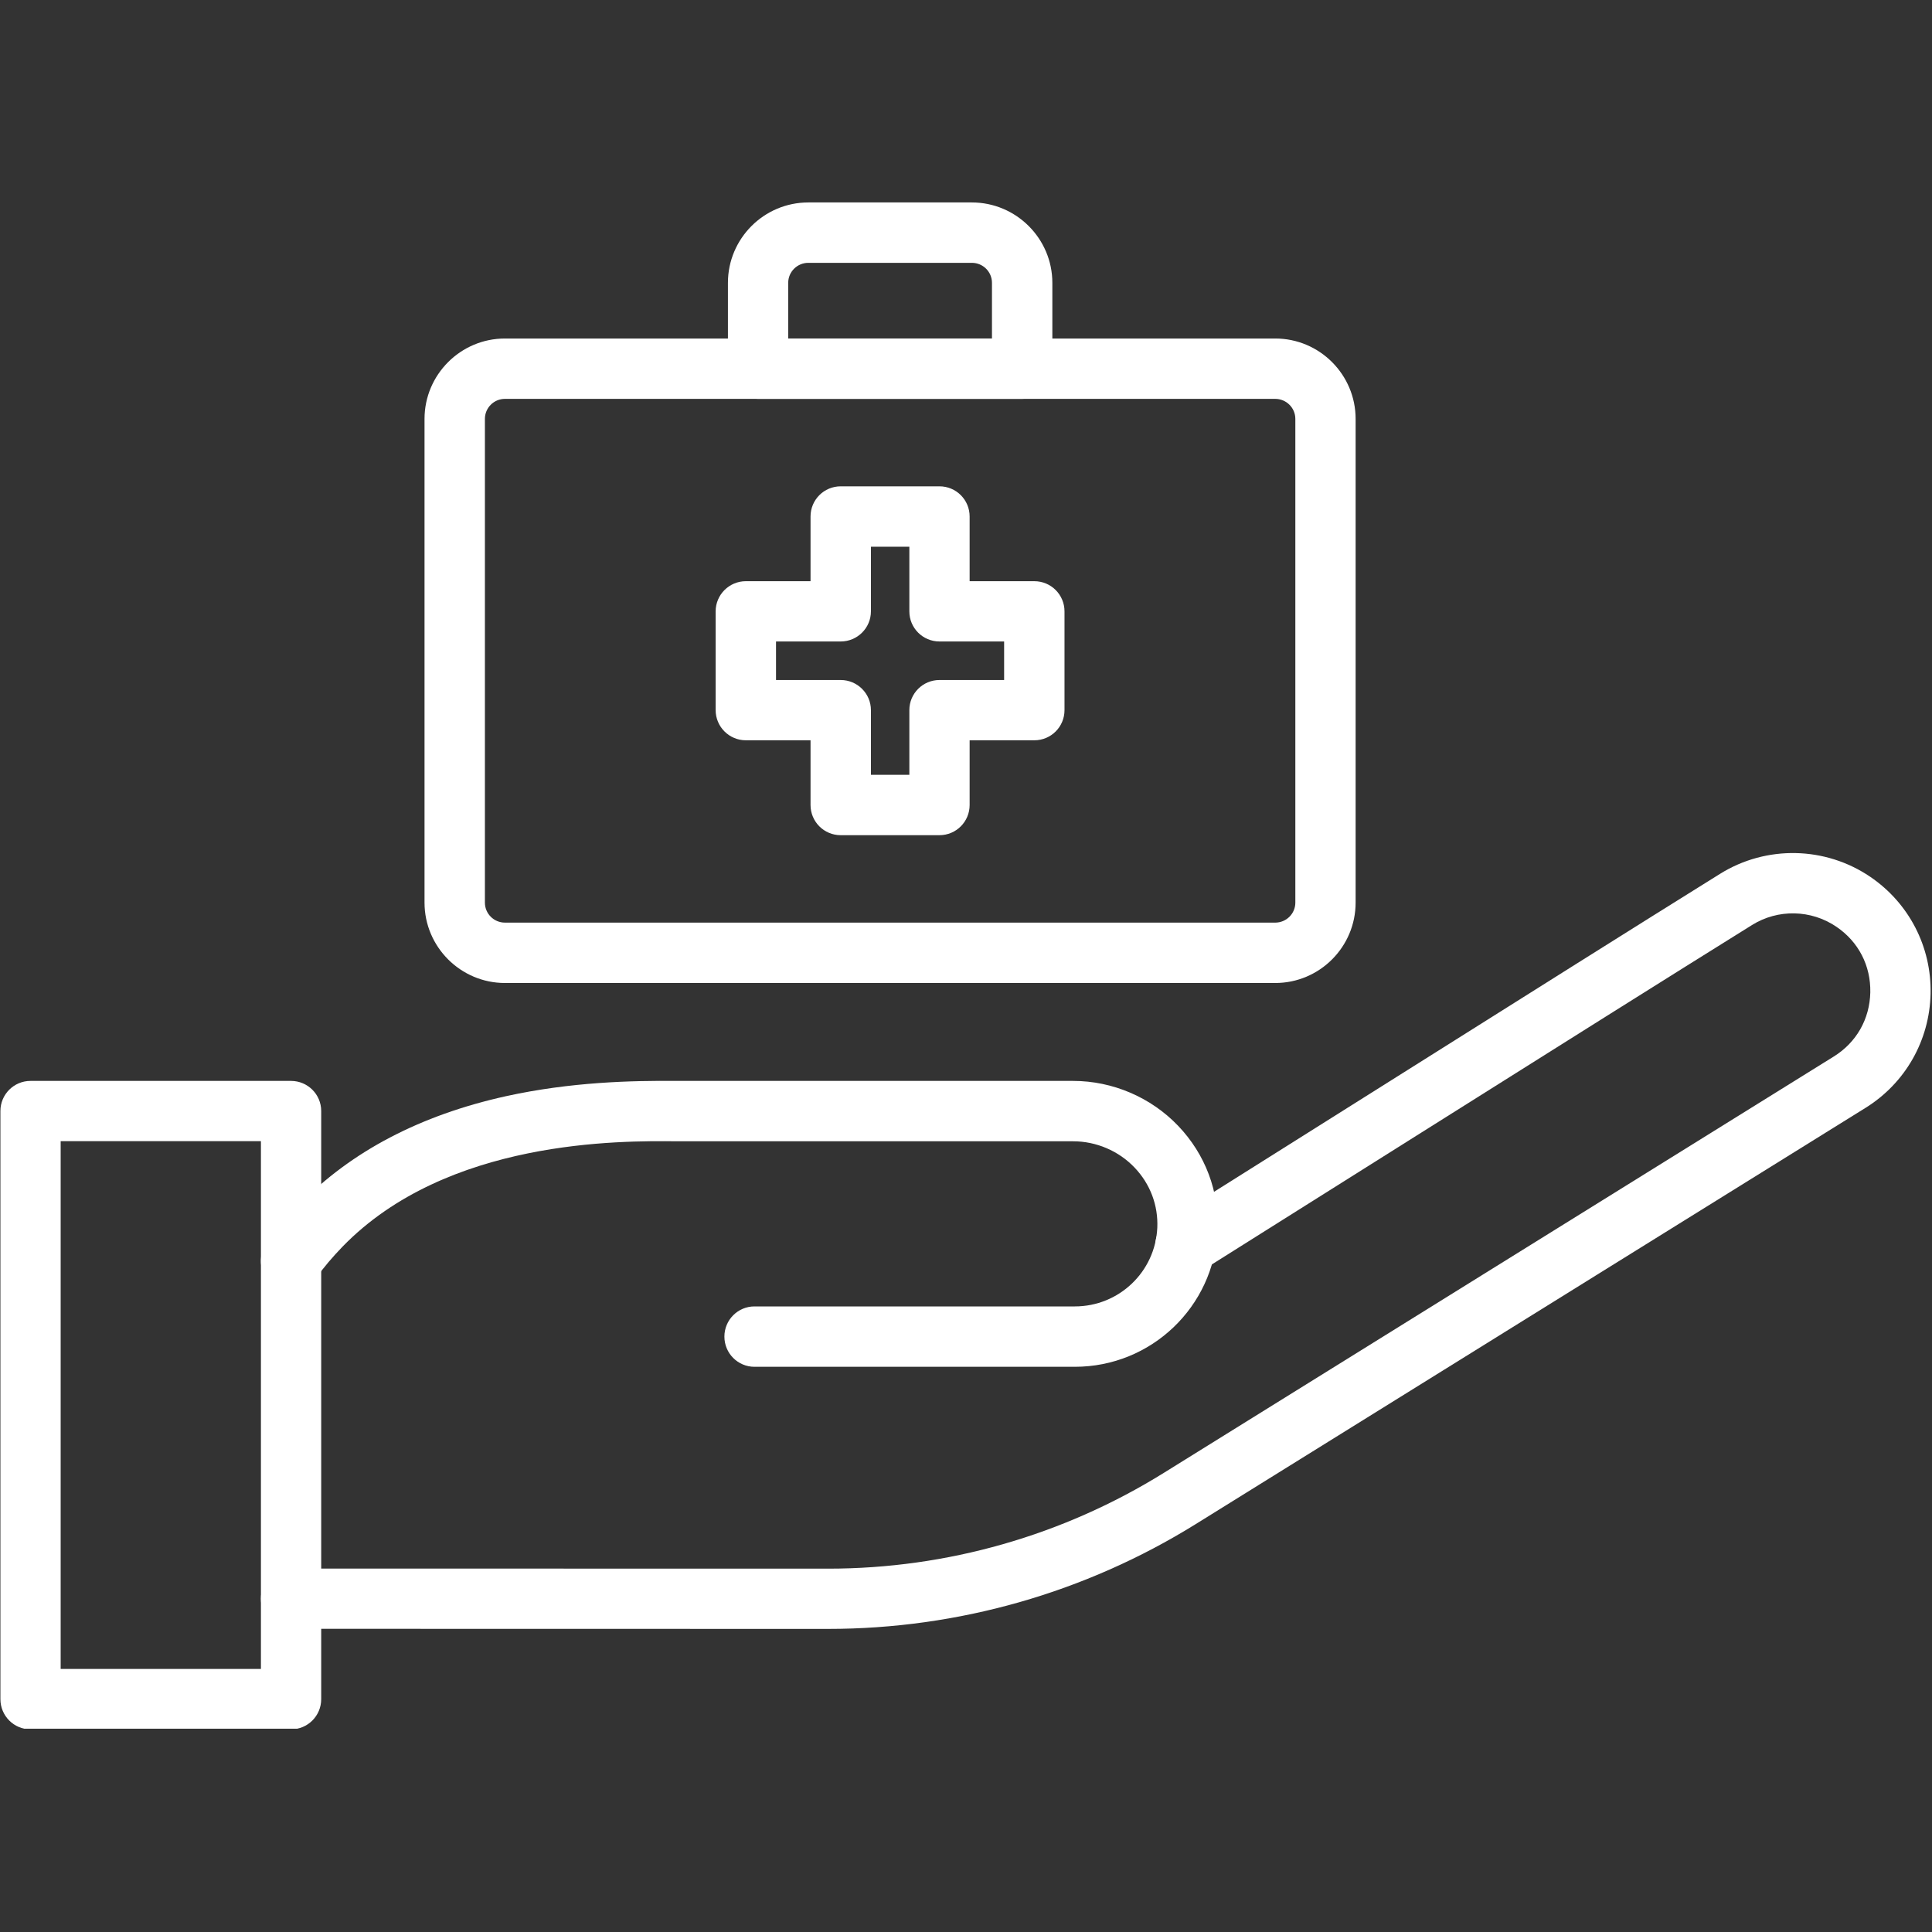
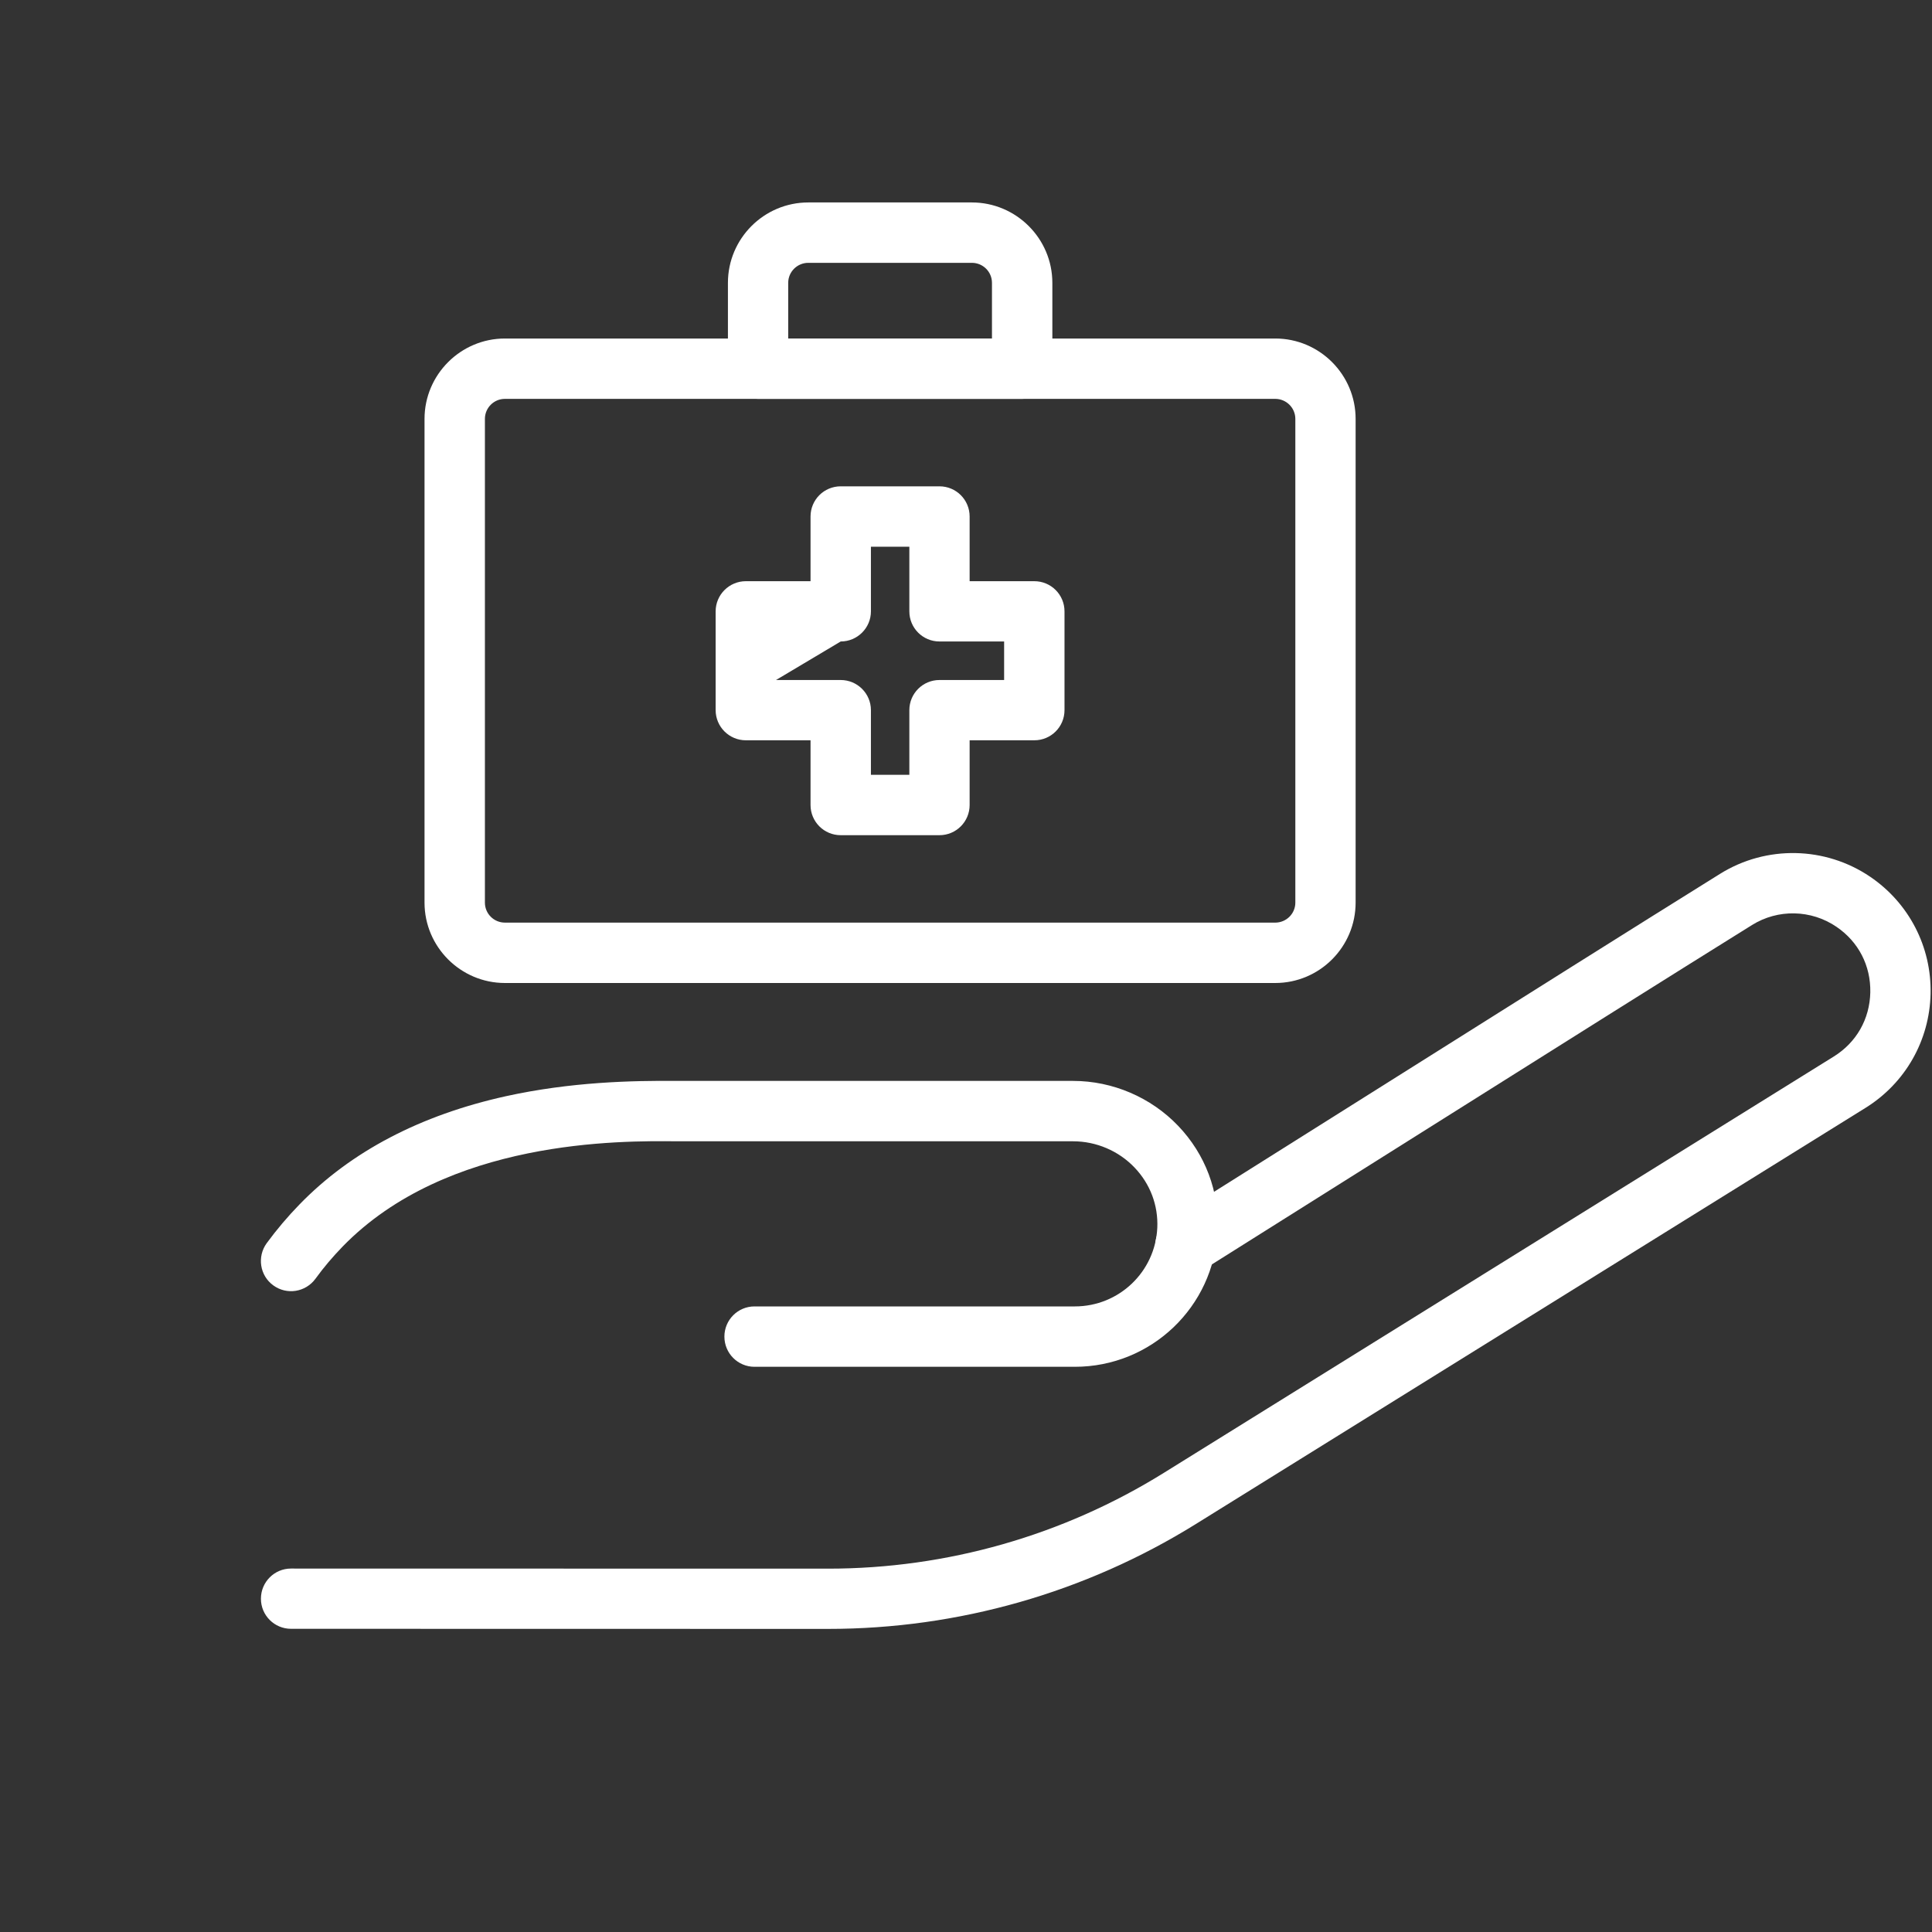
<svg xmlns="http://www.w3.org/2000/svg" width="100" zoomAndPan="magnify" viewBox="0 0 75 75" height="100" preserveAspectRatio="xMidYMid meet" version="1.0">
  <rect x="0" y="0" width="75" height="75" fill="#333333" stroke="none" />
  <defs>
    <clipPath id="f55becb8aa">
      <path d="M 0 41 L 13 41 L 13 67.109 L 0 67.109 Z M 0 41 " clip-rule="nonzero" />
    </clipPath>
    <clipPath id="9576091842">
      <path d="M 28 7.859 L 41 7.859 L 41 16 L 28 16 Z M 28 7.859 " clip-rule="nonzero" />
    </clipPath>
  </defs>
  <path fill="#ffffff" d="M 32.148 63.234 C 32.145 63.234 32.145 63.234 32.141 63.234 L 11.297 63.23 C 10.652 63.23 10.129 62.707 10.129 62.062 C 10.129 61.414 10.652 60.891 11.297 60.891 L 32.141 60.895 C 32.145 60.895 32.145 60.895 32.148 60.895 C 36.758 60.895 41.266 59.609 45.18 57.176 L 71.184 41.016 C 72.066 40.469 72.582 39.562 72.605 38.523 C 72.625 37.488 72.148 36.559 71.289 35.977 C 70.309 35.309 69.02 35.281 68.012 35.91 C 64.875 37.863 60.586 40.562 55.16 43.977 C 52.562 45.613 49.719 47.402 46.645 49.336 C 46.094 49.68 45.371 49.516 45.027 48.969 C 44.684 48.422 44.848 47.699 45.398 47.355 C 48.469 45.422 51.316 43.633 53.914 41.996 C 59.344 38.578 63.629 35.879 66.773 33.922 C 68.566 32.805 70.859 32.852 72.605 34.039 C 74.109 35.062 74.984 36.758 74.945 38.574 C 74.906 40.391 73.965 42.047 72.418 43.008 L 46.414 59.168 C 42.129 61.828 37.195 63.234 32.148 63.234 Z M 32.148 63.234 " fill-opacity="1" fill-rule="nonzero" />
  <path fill="#ffffff" d="M 41.723 53.059 L 29.289 53.059 C 28.645 53.059 28.121 52.535 28.121 51.887 C 28.121 51.238 28.645 50.715 29.289 50.715 L 41.723 50.715 C 43.438 50.715 44.844 49.375 44.926 47.664 C 44.965 46.793 44.652 45.961 44.043 45.324 C 43.426 44.676 42.555 44.305 41.66 44.305 L 26.289 44.305 C 26.285 44.305 26.281 44.305 26.277 44.305 C 24.074 44.281 17.359 44.223 13.305 48.387 C 12.926 48.777 12.566 49.199 12.246 49.641 C 11.863 50.164 11.133 50.281 10.609 49.898 C 10.086 49.52 9.973 48.785 10.352 48.262 C 10.742 47.73 11.172 47.223 11.629 46.754 C 13.625 44.699 16.32 43.289 19.637 42.555 C 22.16 42 24.52 41.945 26.293 41.961 L 41.66 41.961 C 43.191 41.961 44.68 42.598 45.738 43.707 C 46.793 44.812 47.336 46.258 47.266 47.773 C 47.125 50.734 44.691 53.059 41.723 53.059 Z M 41.723 53.059 " fill-opacity="1" fill-rule="nonzero" />
  <g clip-path="url(#f55becb8aa)">
-     <path fill="#ffffff" d="M 11.297 67.133 L 1.184 67.133 C 0.539 67.133 0.016 66.609 0.016 65.961 L 0.016 43.129 C 0.016 42.484 0.539 41.961 1.184 41.961 L 11.297 41.961 C 11.945 41.961 12.469 42.484 12.469 43.129 L 12.469 65.961 C 12.469 66.609 11.945 67.133 11.297 67.133 Z M 2.355 64.789 L 10.129 64.789 L 10.129 44.301 L 2.355 44.301 Z M 2.355 64.789 " fill-opacity="1" fill-rule="nonzero" />
-   </g>
+     </g>
  <path fill="#ffffff" d="M 49.504 38.16 L 19.602 38.16 C 17.883 38.16 16.48 36.758 16.48 35.039 L 16.48 16.262 C 16.48 14.543 17.883 13.141 19.602 13.141 L 49.504 13.141 C 51.227 13.141 52.625 14.543 52.625 16.262 L 52.625 35.039 C 52.625 36.758 51.227 38.16 49.504 38.16 Z M 19.602 15.484 C 19.172 15.484 18.824 15.832 18.824 16.262 L 18.824 35.039 C 18.824 35.469 19.172 35.816 19.602 35.816 L 49.504 35.816 C 49.934 35.816 50.285 35.469 50.285 35.039 L 50.285 16.262 C 50.285 15.832 49.934 15.484 49.504 15.484 Z M 19.602 15.484 " fill-opacity="1" fill-rule="nonzero" />
  <g clip-path="url(#9576091842)">
    <path fill="#ffffff" d="M 39.68 15.484 L 29.426 15.484 C 28.781 15.484 28.258 14.957 28.258 14.312 L 28.258 10.98 C 28.258 9.262 29.656 7.859 31.379 7.859 L 37.727 7.859 C 39.449 7.859 40.852 9.262 40.852 10.98 L 40.852 14.312 C 40.852 14.957 40.324 15.484 39.68 15.484 Z M 30.598 13.141 L 38.508 13.141 L 38.508 10.98 C 38.508 10.551 38.16 10.203 37.727 10.203 L 31.379 10.203 C 30.949 10.203 30.598 10.551 30.598 10.98 Z M 30.598 13.141 " fill-opacity="1" fill-rule="nonzero" />
  </g>
-   <path fill="#ffffff" d="M 36.469 32.422 L 32.637 32.422 C 31.988 32.422 31.465 31.898 31.465 31.25 L 31.465 28.738 L 28.953 28.738 C 28.309 28.738 27.781 28.215 27.781 27.566 L 27.781 23.734 C 27.781 23.086 28.309 22.562 28.953 22.562 L 31.465 22.562 L 31.465 20.051 C 31.465 19.402 31.988 18.879 32.637 18.879 L 36.469 18.879 C 37.117 18.879 37.641 19.402 37.641 20.051 L 37.641 22.562 L 40.152 22.562 C 40.801 22.562 41.324 23.086 41.324 23.734 L 41.324 27.566 C 41.324 28.215 40.801 28.738 40.152 28.738 L 37.641 28.738 L 37.641 31.25 C 37.641 31.898 37.117 32.422 36.469 32.422 Z M 33.809 30.078 L 35.301 30.078 L 35.301 27.566 C 35.301 26.922 35.824 26.398 36.469 26.398 L 38.98 26.398 L 38.98 24.902 L 36.469 24.902 C 35.824 24.902 35.301 24.379 35.301 23.734 L 35.301 21.223 L 33.809 21.223 L 33.809 23.734 C 33.809 24.379 33.281 24.902 32.637 24.902 L 30.125 24.902 L 30.125 26.398 L 32.637 26.398 C 33.281 26.398 33.809 26.922 33.809 27.566 Z M 33.809 30.078 " fill-opacity="1" fill-rule="nonzero" />
+   <path fill="#ffffff" d="M 36.469 32.422 L 32.637 32.422 C 31.988 32.422 31.465 31.898 31.465 31.25 L 31.465 28.738 L 28.953 28.738 C 28.309 28.738 27.781 28.215 27.781 27.566 L 27.781 23.734 C 27.781 23.086 28.309 22.562 28.953 22.562 L 31.465 22.562 L 31.465 20.051 C 31.465 19.402 31.988 18.879 32.637 18.879 L 36.469 18.879 C 37.117 18.879 37.641 19.402 37.641 20.051 L 37.641 22.562 L 40.152 22.562 C 40.801 22.562 41.324 23.086 41.324 23.734 L 41.324 27.566 C 41.324 28.215 40.801 28.738 40.152 28.738 L 37.641 28.738 L 37.641 31.25 C 37.641 31.898 37.117 32.422 36.469 32.422 Z M 33.809 30.078 L 35.301 30.078 L 35.301 27.566 C 35.301 26.922 35.824 26.398 36.469 26.398 L 38.98 26.398 L 38.98 24.902 L 36.469 24.902 C 35.824 24.902 35.301 24.379 35.301 23.734 L 35.301 21.223 L 33.809 21.223 L 33.809 23.734 C 33.809 24.379 33.281 24.902 32.637 24.902 L 30.125 26.398 L 32.637 26.398 C 33.281 26.398 33.809 26.922 33.809 27.566 Z M 33.809 30.078 " fill-opacity="1" fill-rule="nonzero" />
</svg>